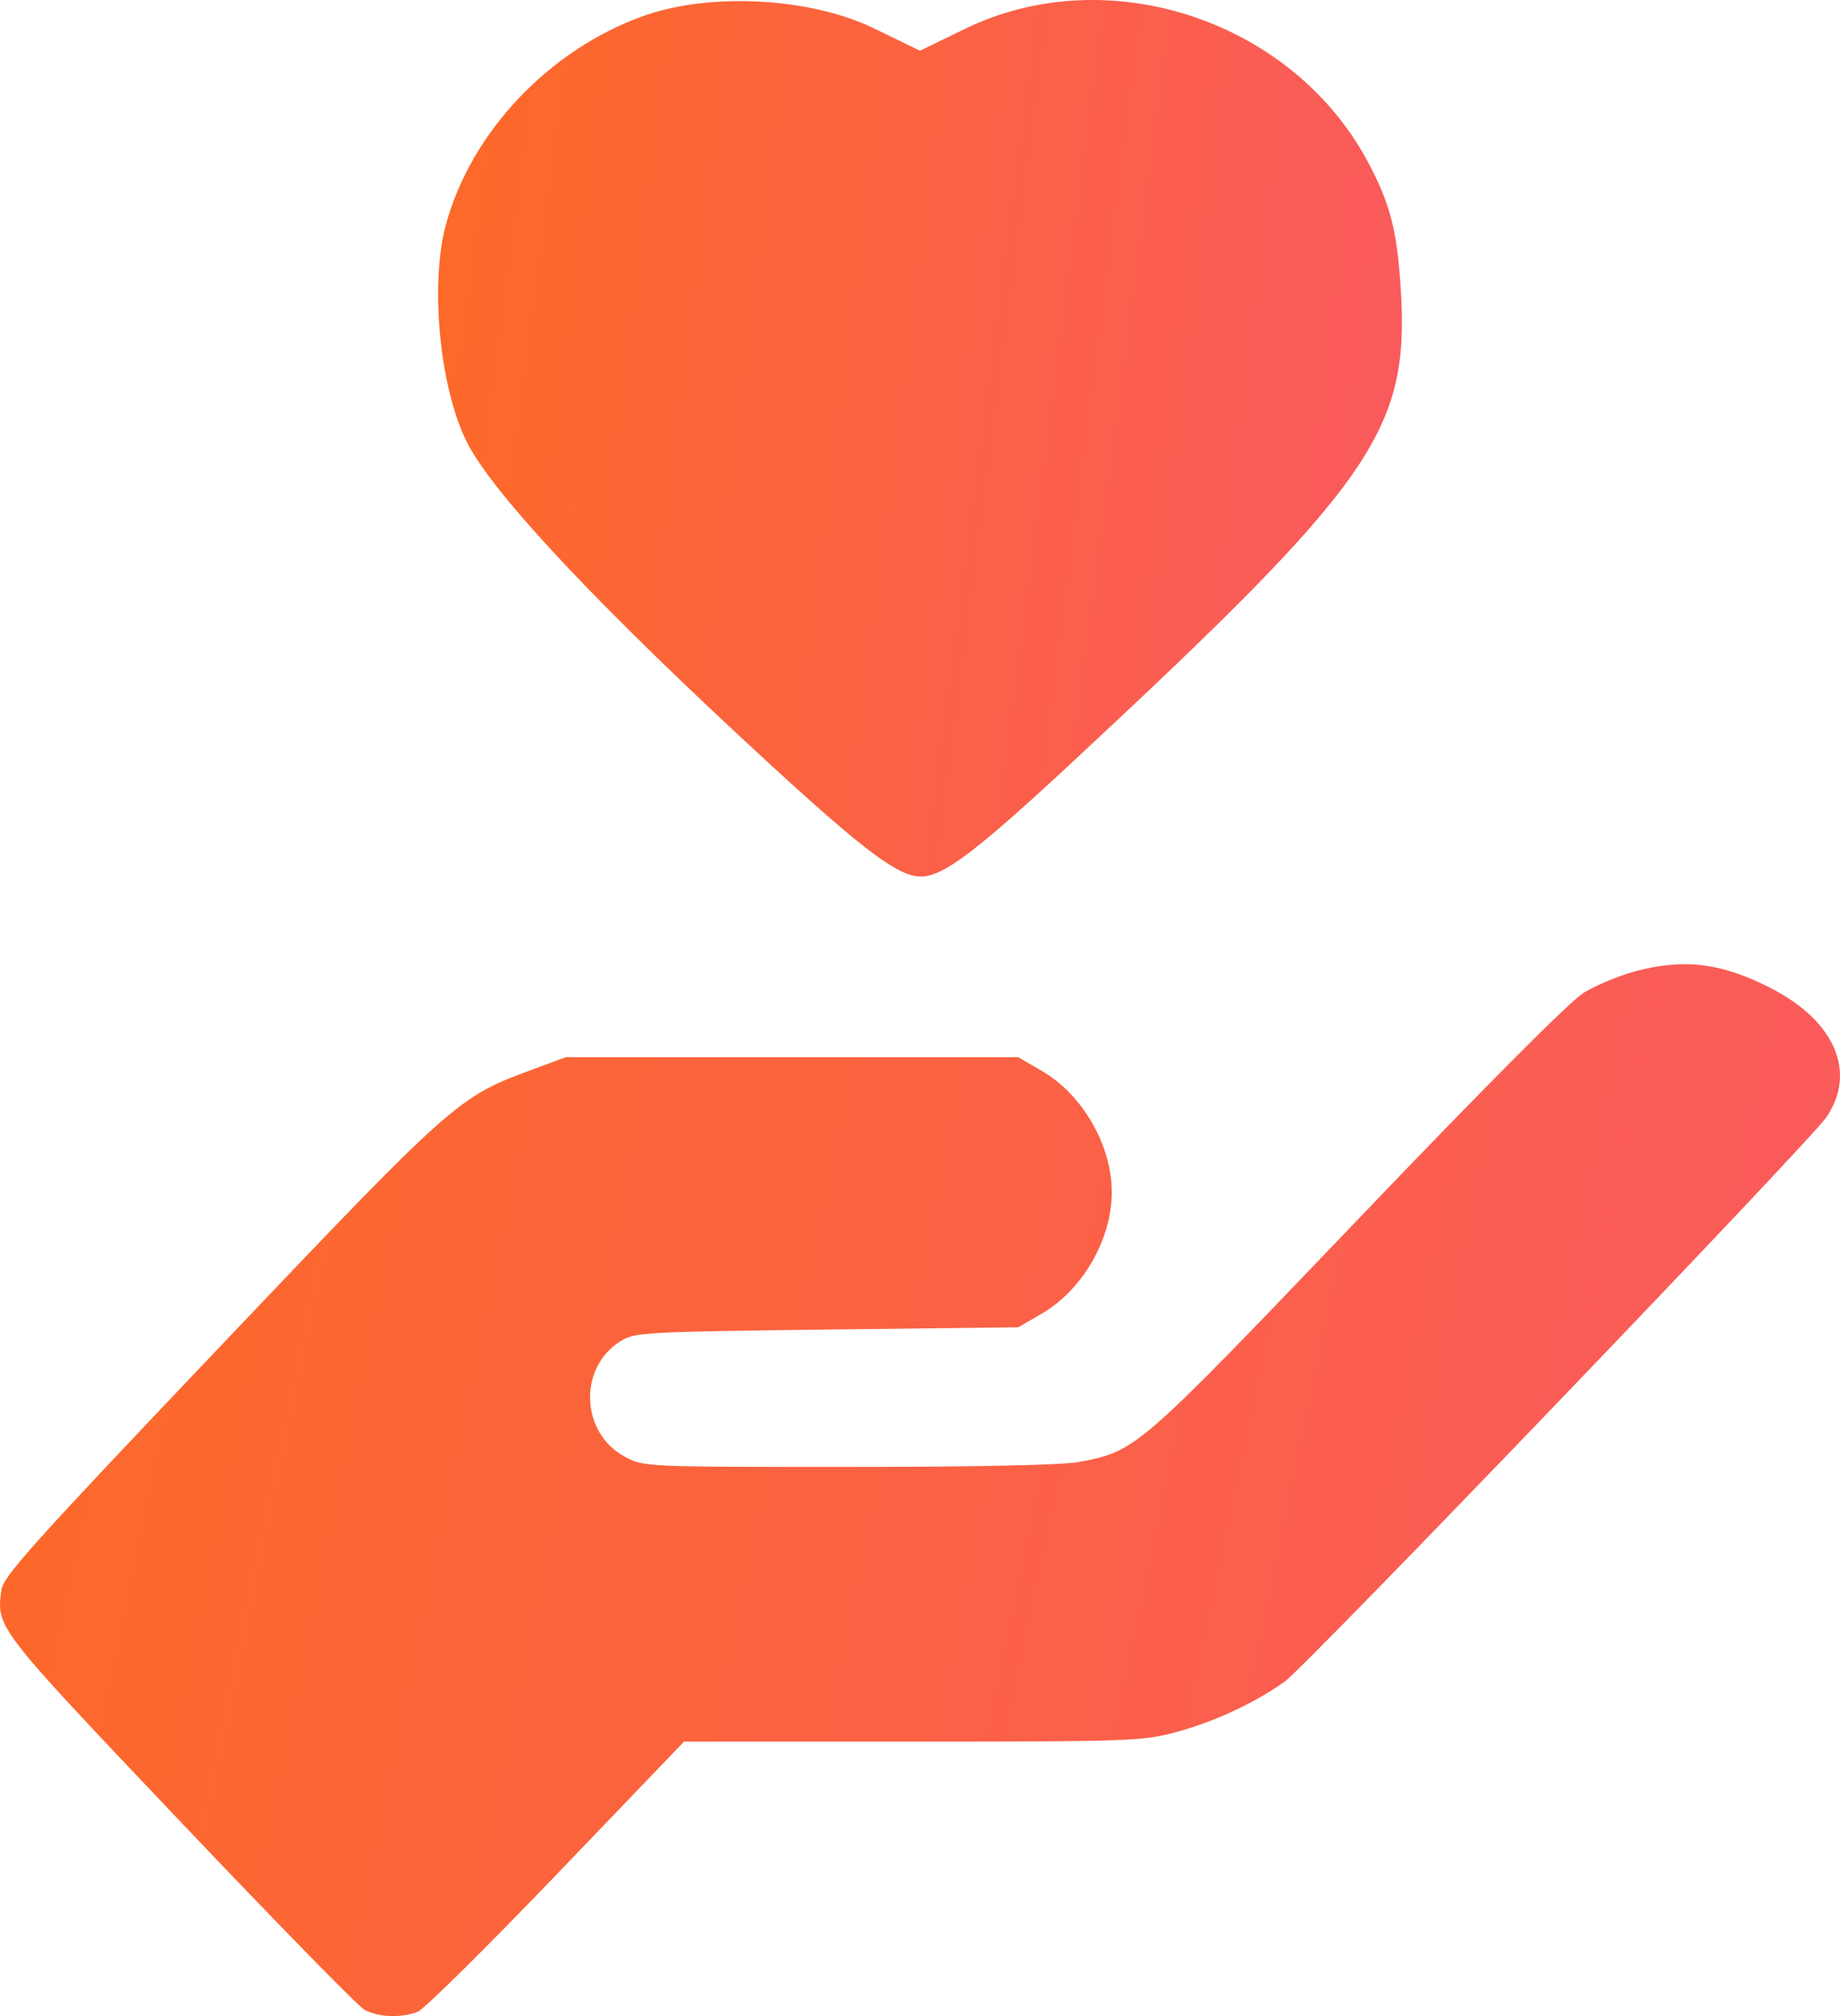
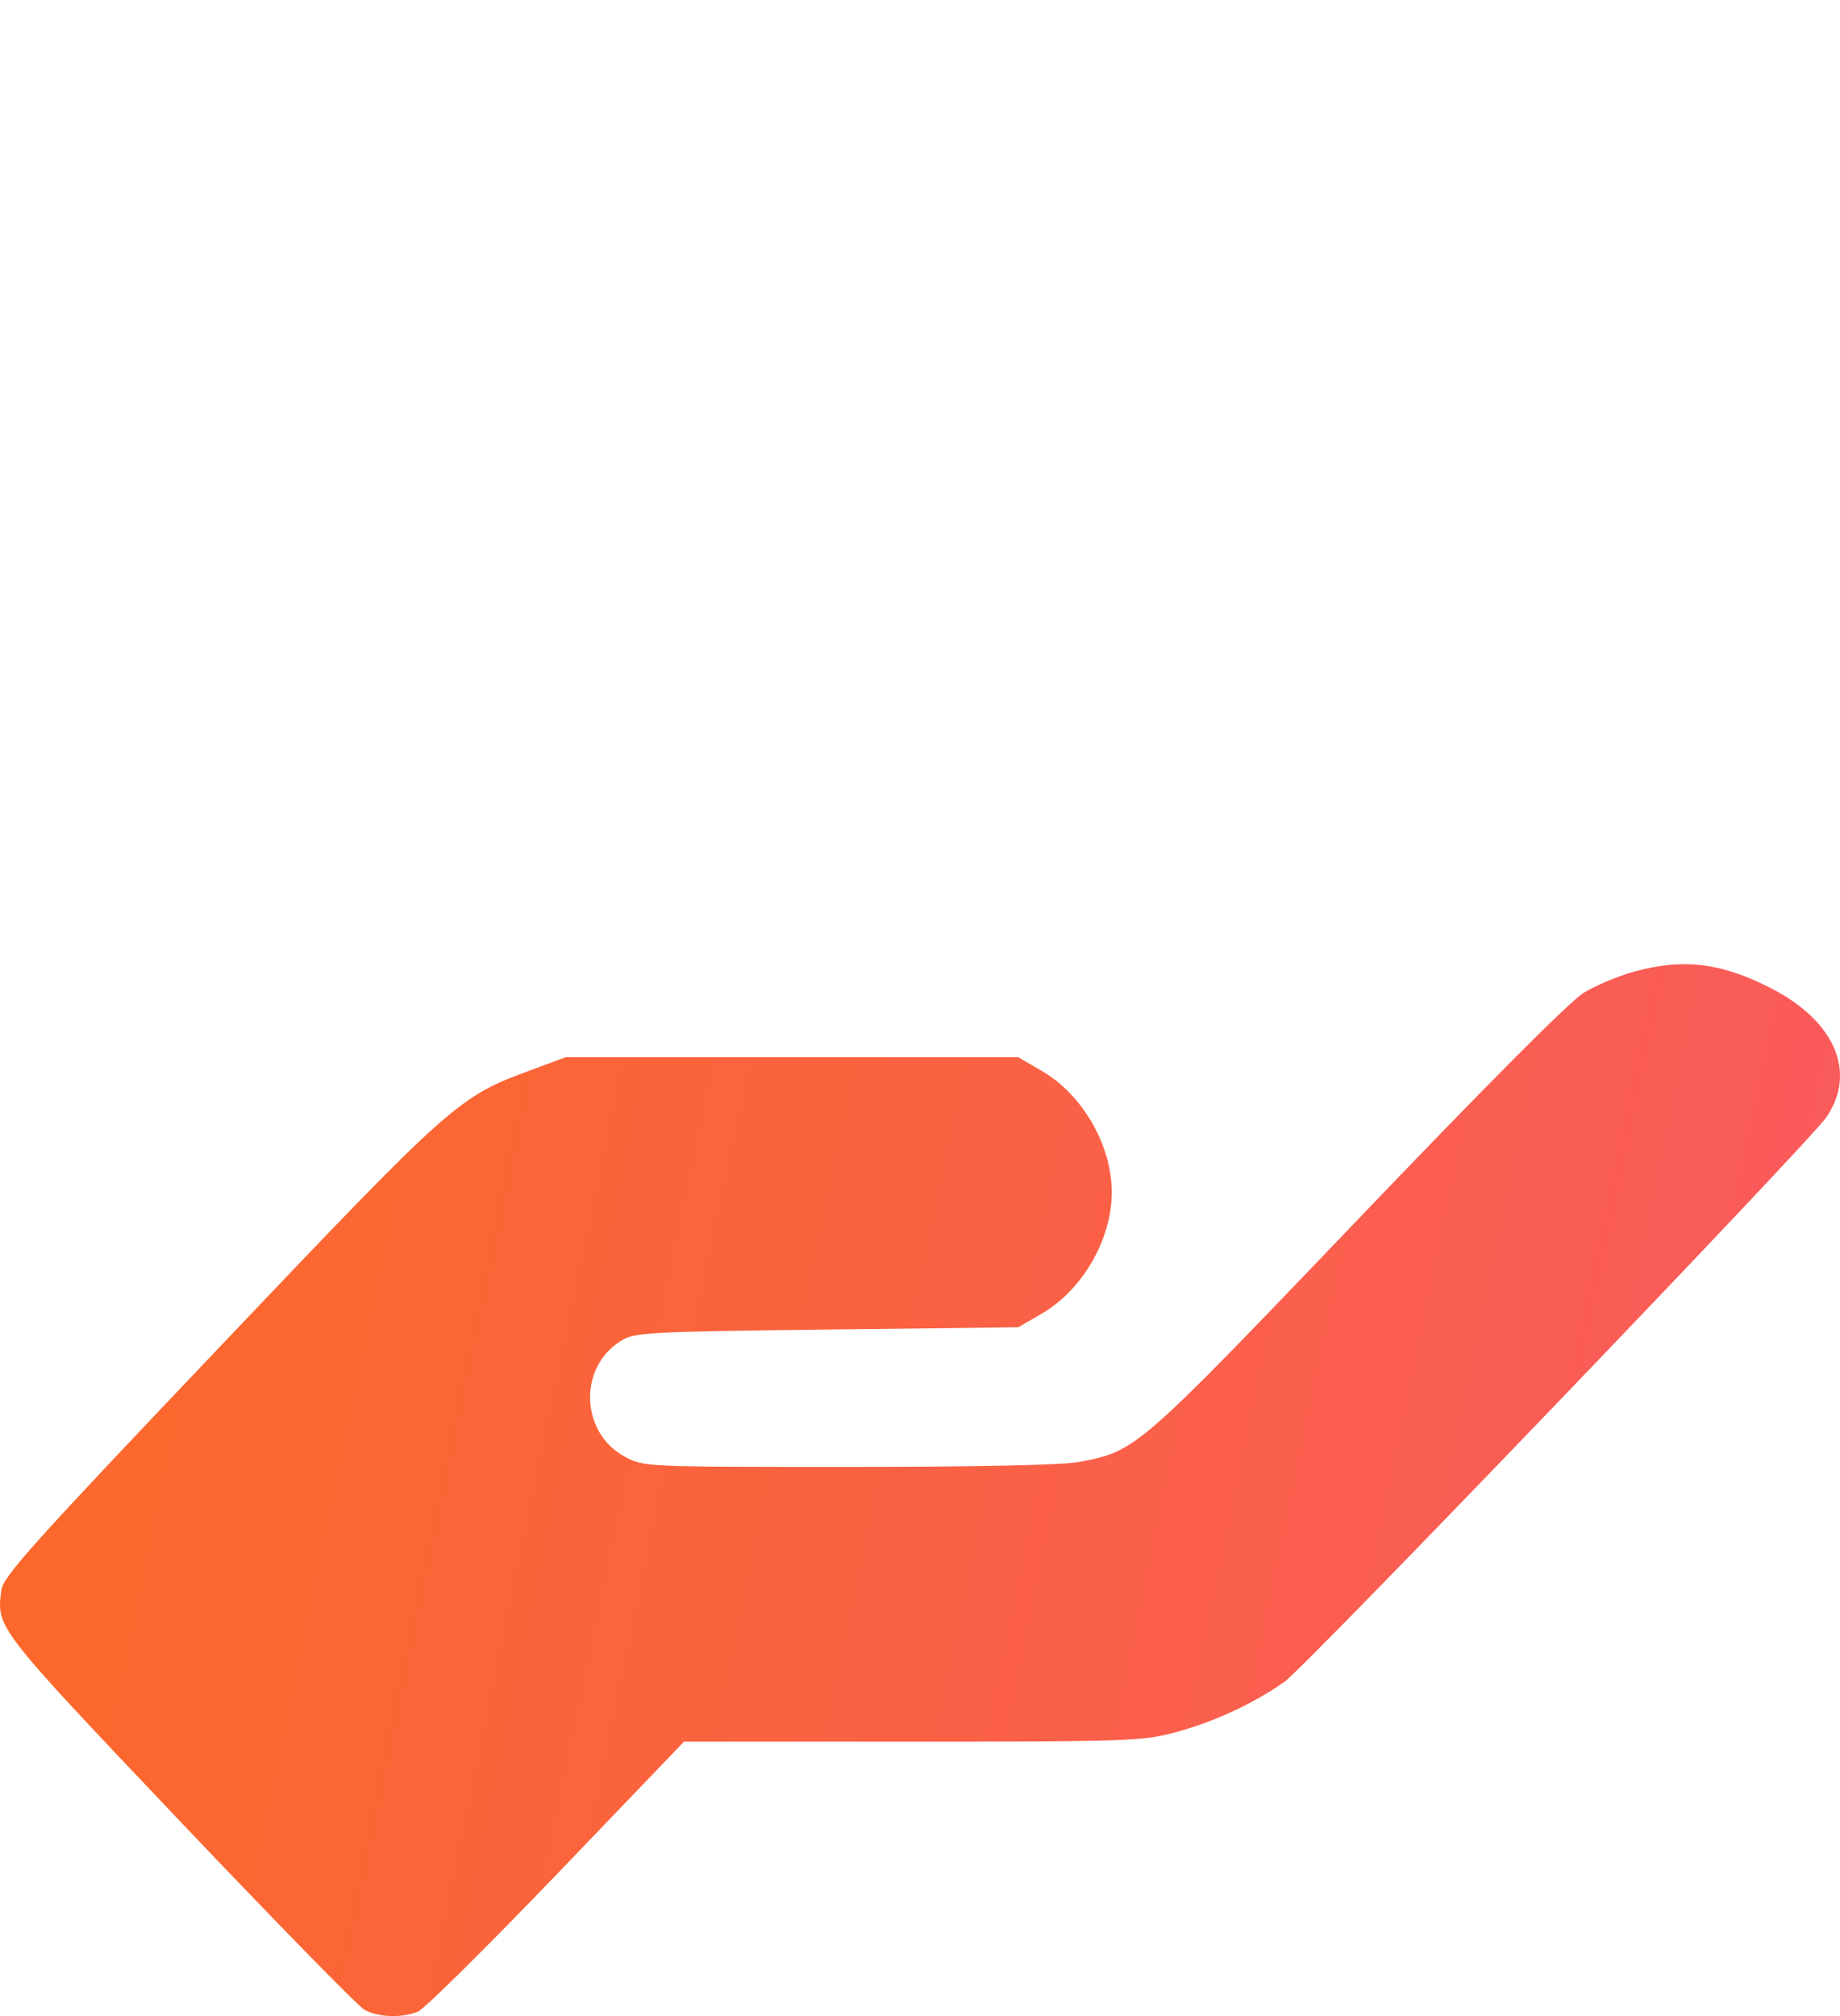
<svg xmlns="http://www.w3.org/2000/svg" width="21" height="23" viewBox="0 0 21 23" fill="none">
  <path fill-rule="evenodd" clip-rule="evenodd" d="M18.648 11.085C18.47 11.134 18.213 11.242 18.076 11.325C17.918 11.422 16.981 12.362 15.495 13.915C12.974 16.549 12.971 16.552 12.32 16.678C12.133 16.714 11.166 16.735 9.686 16.735C7.358 16.735 7.346 16.735 7.13 16.618C6.624 16.345 6.598 15.601 7.084 15.299C7.243 15.2 7.366 15.193 9.437 15.168L11.621 15.142L11.891 14.986C12.356 14.715 12.689 14.137 12.689 13.602C12.689 13.066 12.356 12.488 11.891 12.218L11.621 12.061H9.039H6.457L6.06 12.208C5.226 12.515 5.176 12.56 2.503 15.371C0.365 17.619 0.035 17.986 0.015 18.142C-0.04 18.573 -0.052 18.558 2.047 20.769C3.135 21.915 4.085 22.886 4.158 22.927C4.314 23.015 4.583 23.025 4.769 22.95C4.84 22.922 5.553 22.217 6.353 21.384L7.807 19.869H10.414C12.868 19.869 13.044 19.863 13.414 19.763C13.856 19.644 14.311 19.433 14.662 19.185C14.899 19.018 20.65 13.028 20.842 12.749C21.194 12.238 20.946 11.652 20.218 11.277C19.648 10.983 19.212 10.93 18.648 11.085Z" fill="url(#interestedHandIcon)" />
-   <path fill-rule="evenodd" clip-rule="evenodd" d="M7.341 0.183C6.263 0.569 5.373 1.512 5.088 2.567C4.904 3.25 5.02 4.436 5.331 5.049C5.635 5.649 6.882 6.97 8.821 8.749C9.883 9.722 10.258 10 10.51 10C10.764 10 11.139 9.717 12.246 8.688C15.668 5.506 16.08 4.916 15.989 3.334C15.949 2.637 15.867 2.318 15.602 1.829C14.732 0.225 12.641 -0.46 11.018 0.327L10.5 0.579L9.971 0.322C9.246 -0.029 8.101 -0.09 7.341 0.183Z" fill="url(#interestedHeartIcon)" />
  <defs>
    <linearGradient id="interestedHandIcon" x1="-1.46229e-07" y1="14.891" x2="20.79" y2="19.231" gradientUnits="userSpaceOnUse">
      <stop stop-color="#FC6929" />
      <stop offset="1" stop-color="#FA5A5E" />
    </linearGradient>
    <linearGradient id="interestedHeartIcon" x1="5" y1="3.242" x2="16.172" y2="4.709" gradientUnits="userSpaceOnUse">
      <stop stop-color="#FC6929" />
      <stop offset="1" stop-color="#FA5A5E" />
    </linearGradient>
  </defs>
</svg>